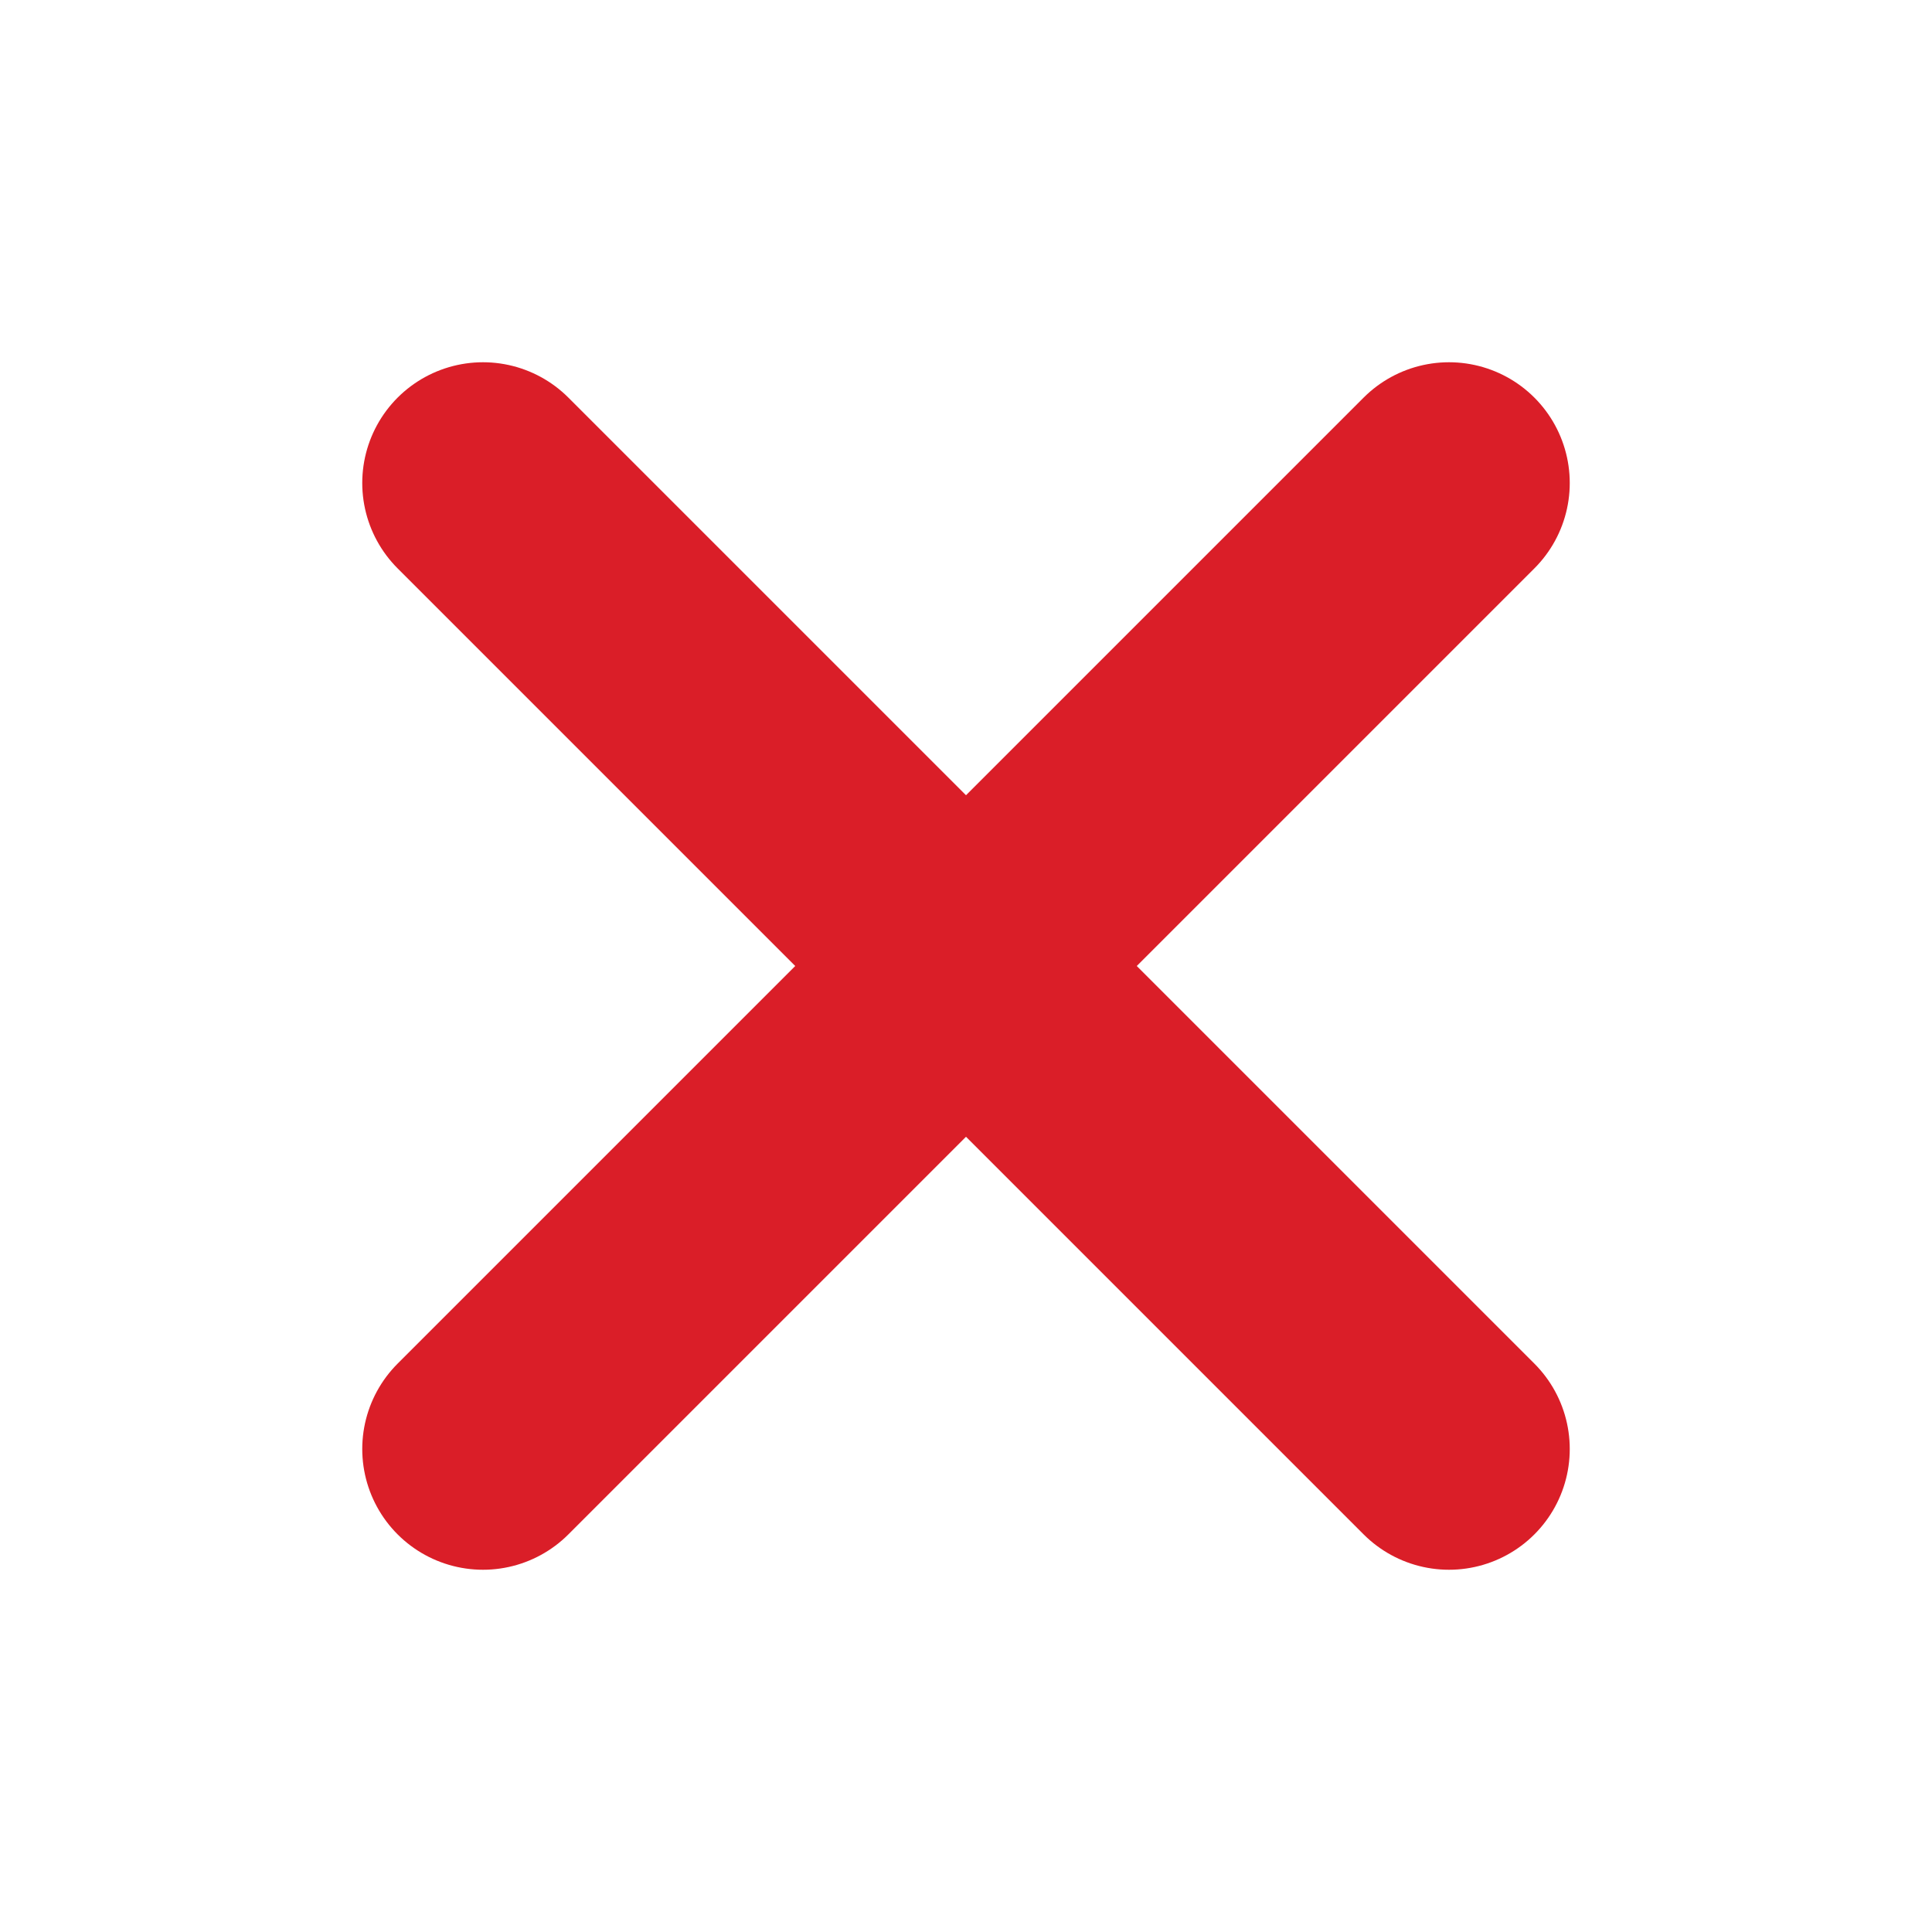
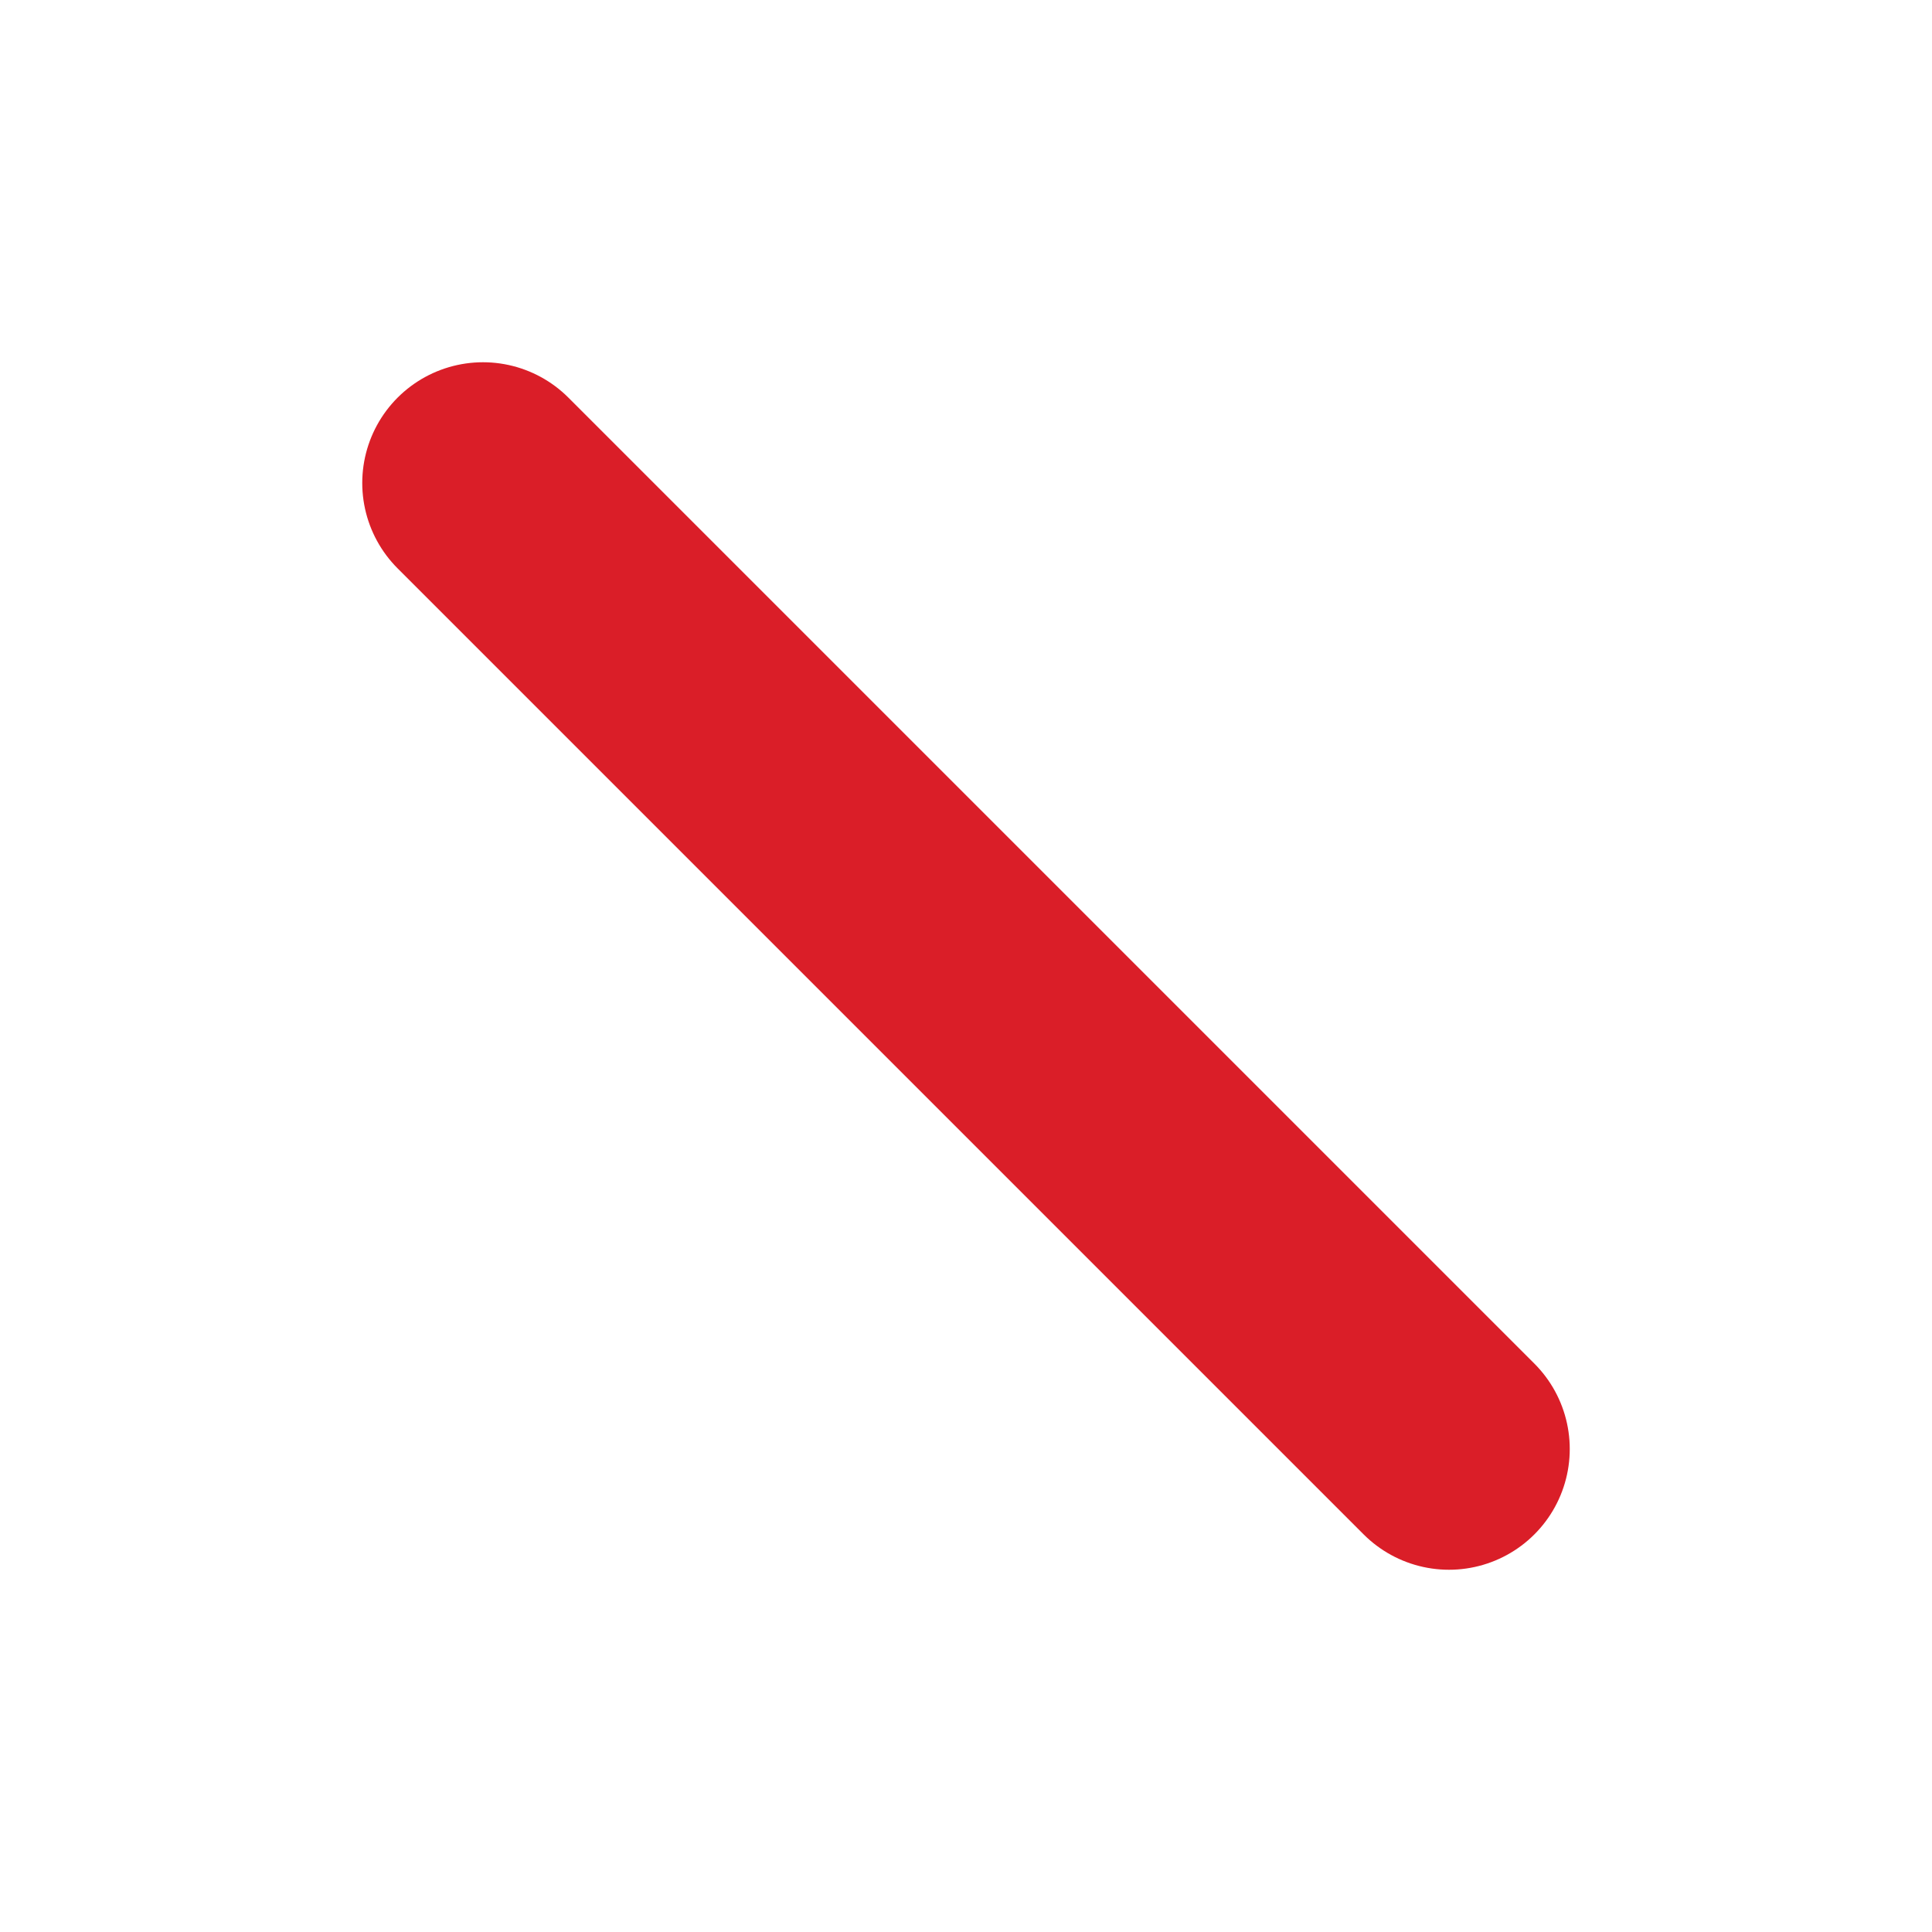
<svg xmlns="http://www.w3.org/2000/svg" width="16" height="16" viewBox="0 0 16 16" fill="none">
-   <path d="M12 4L4 12" stroke="#DA1E28" stroke-width="2" stroke-linecap="round" stroke-linejoin="round" />
  <path d="M4 4L12 12" stroke="#DA1E28" stroke-width="2" stroke-linecap="round" stroke-linejoin="round" />
</svg>